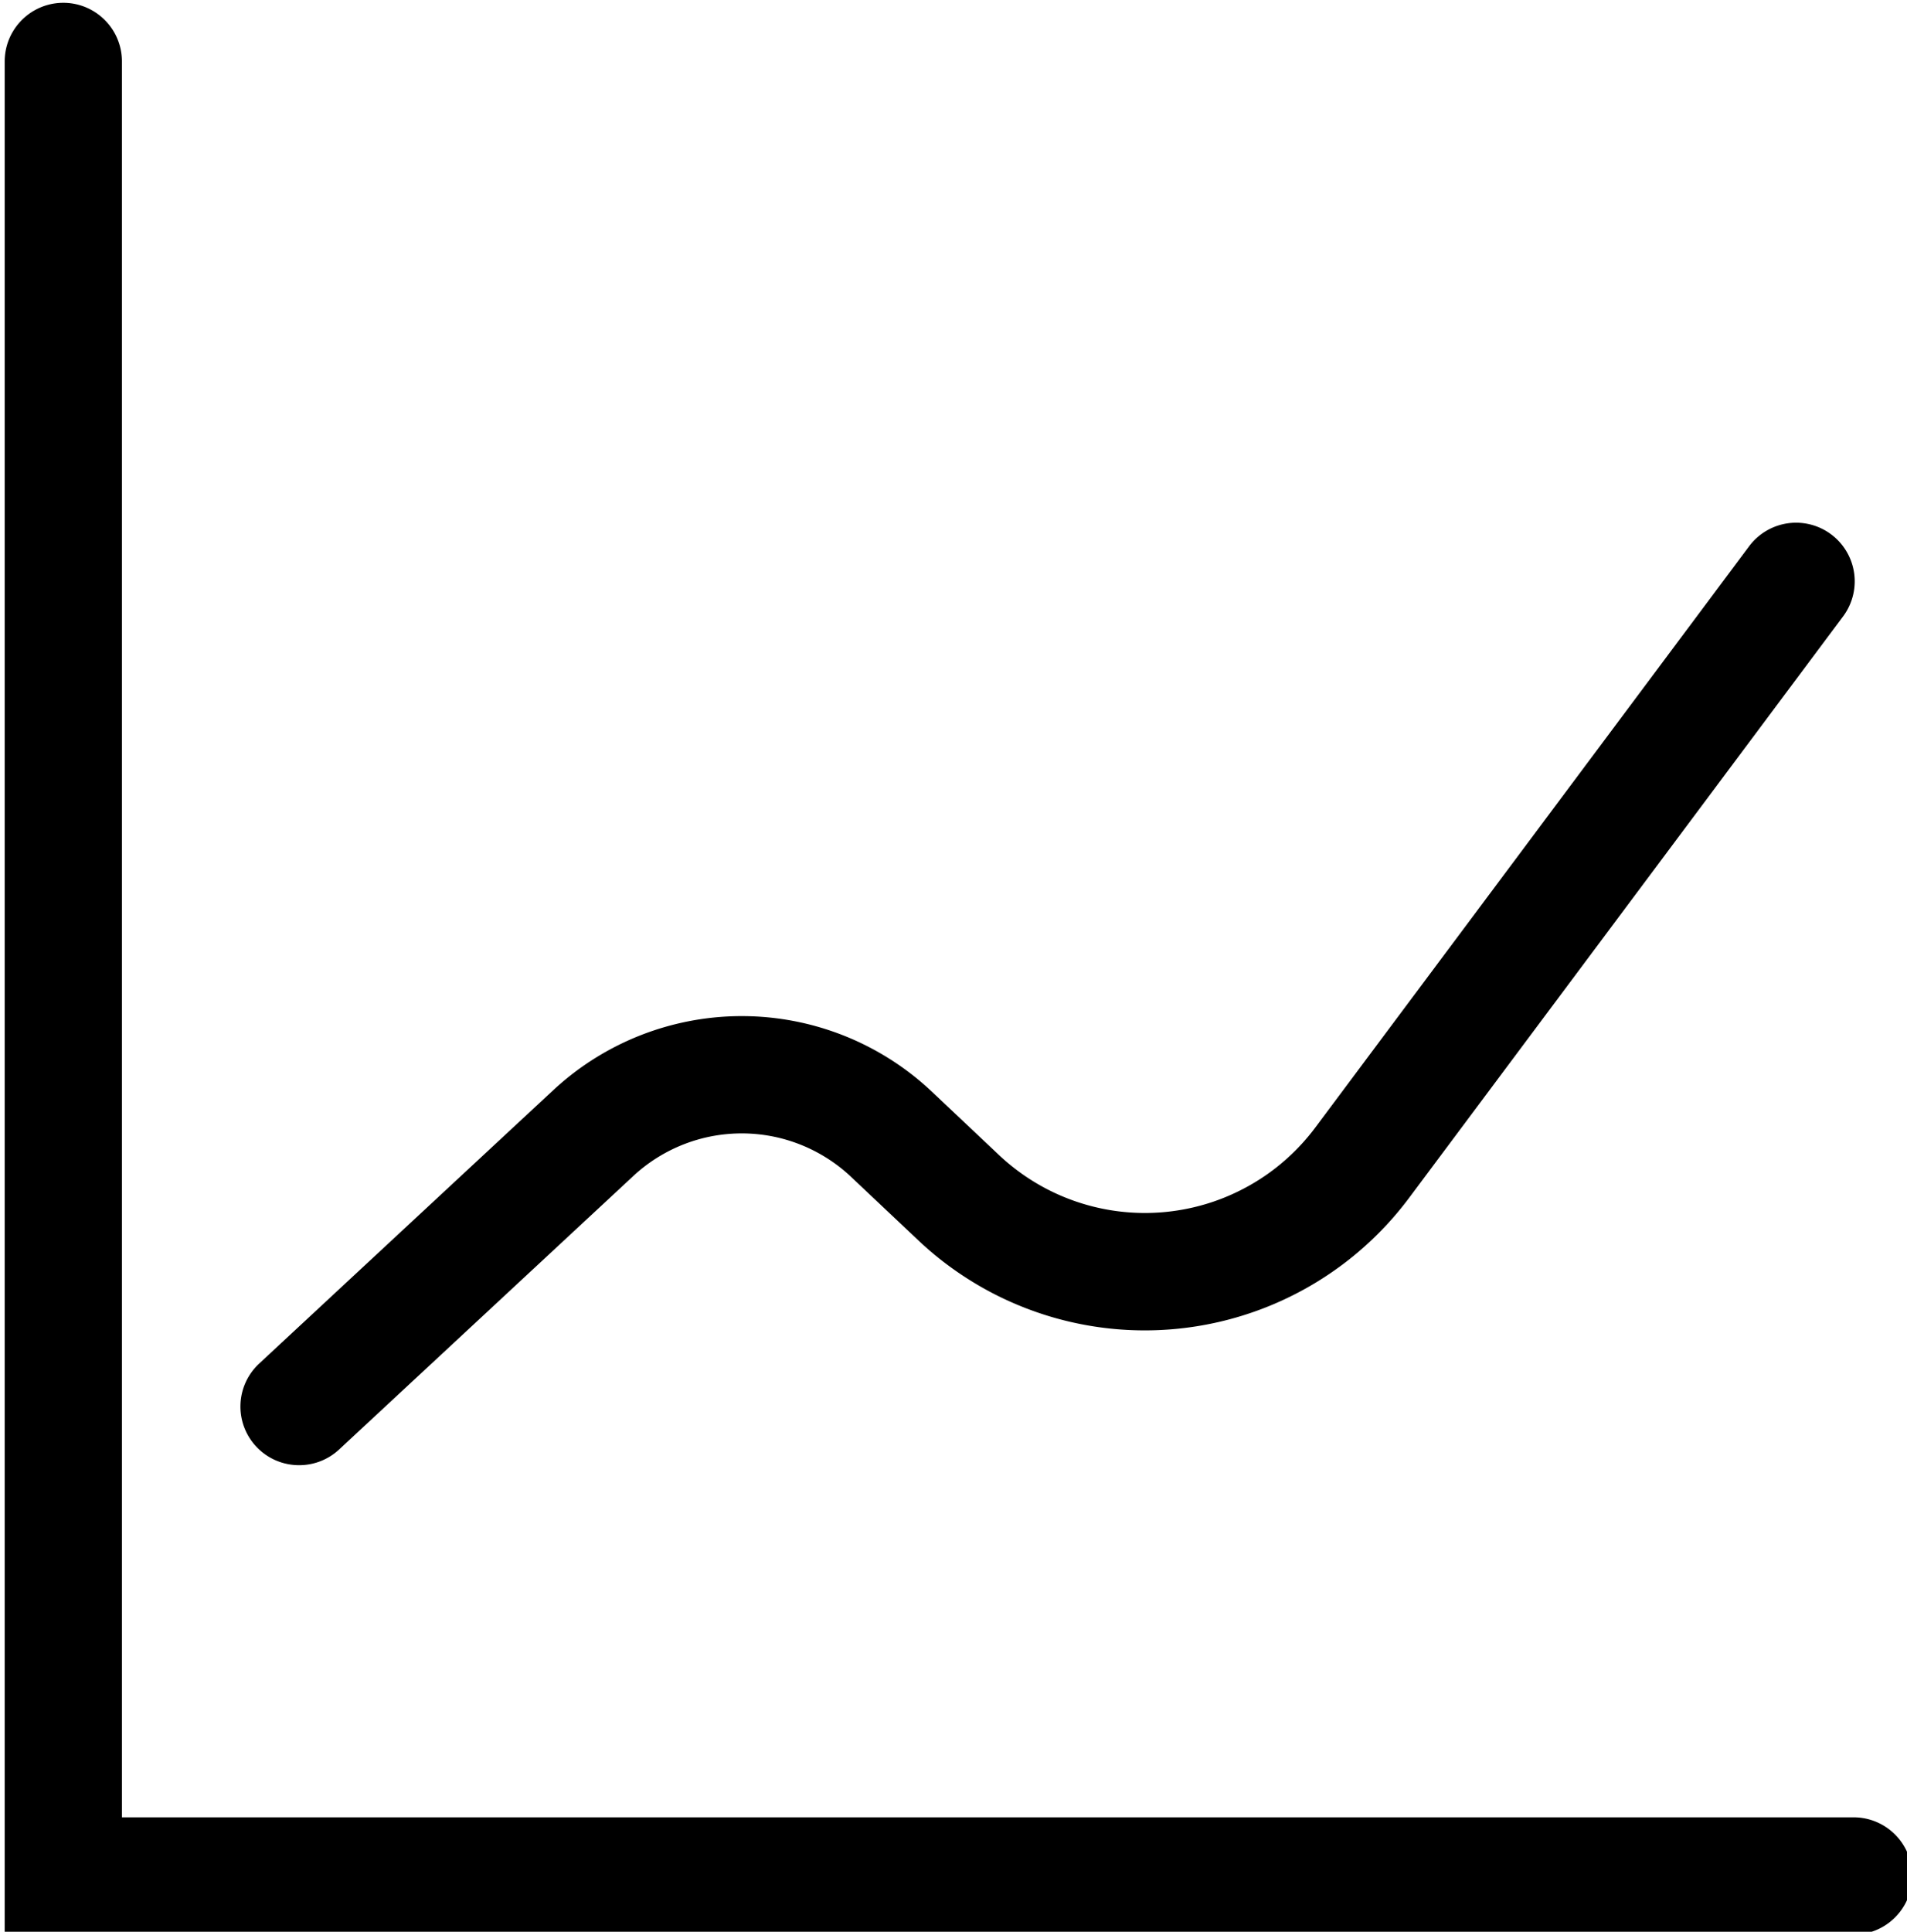
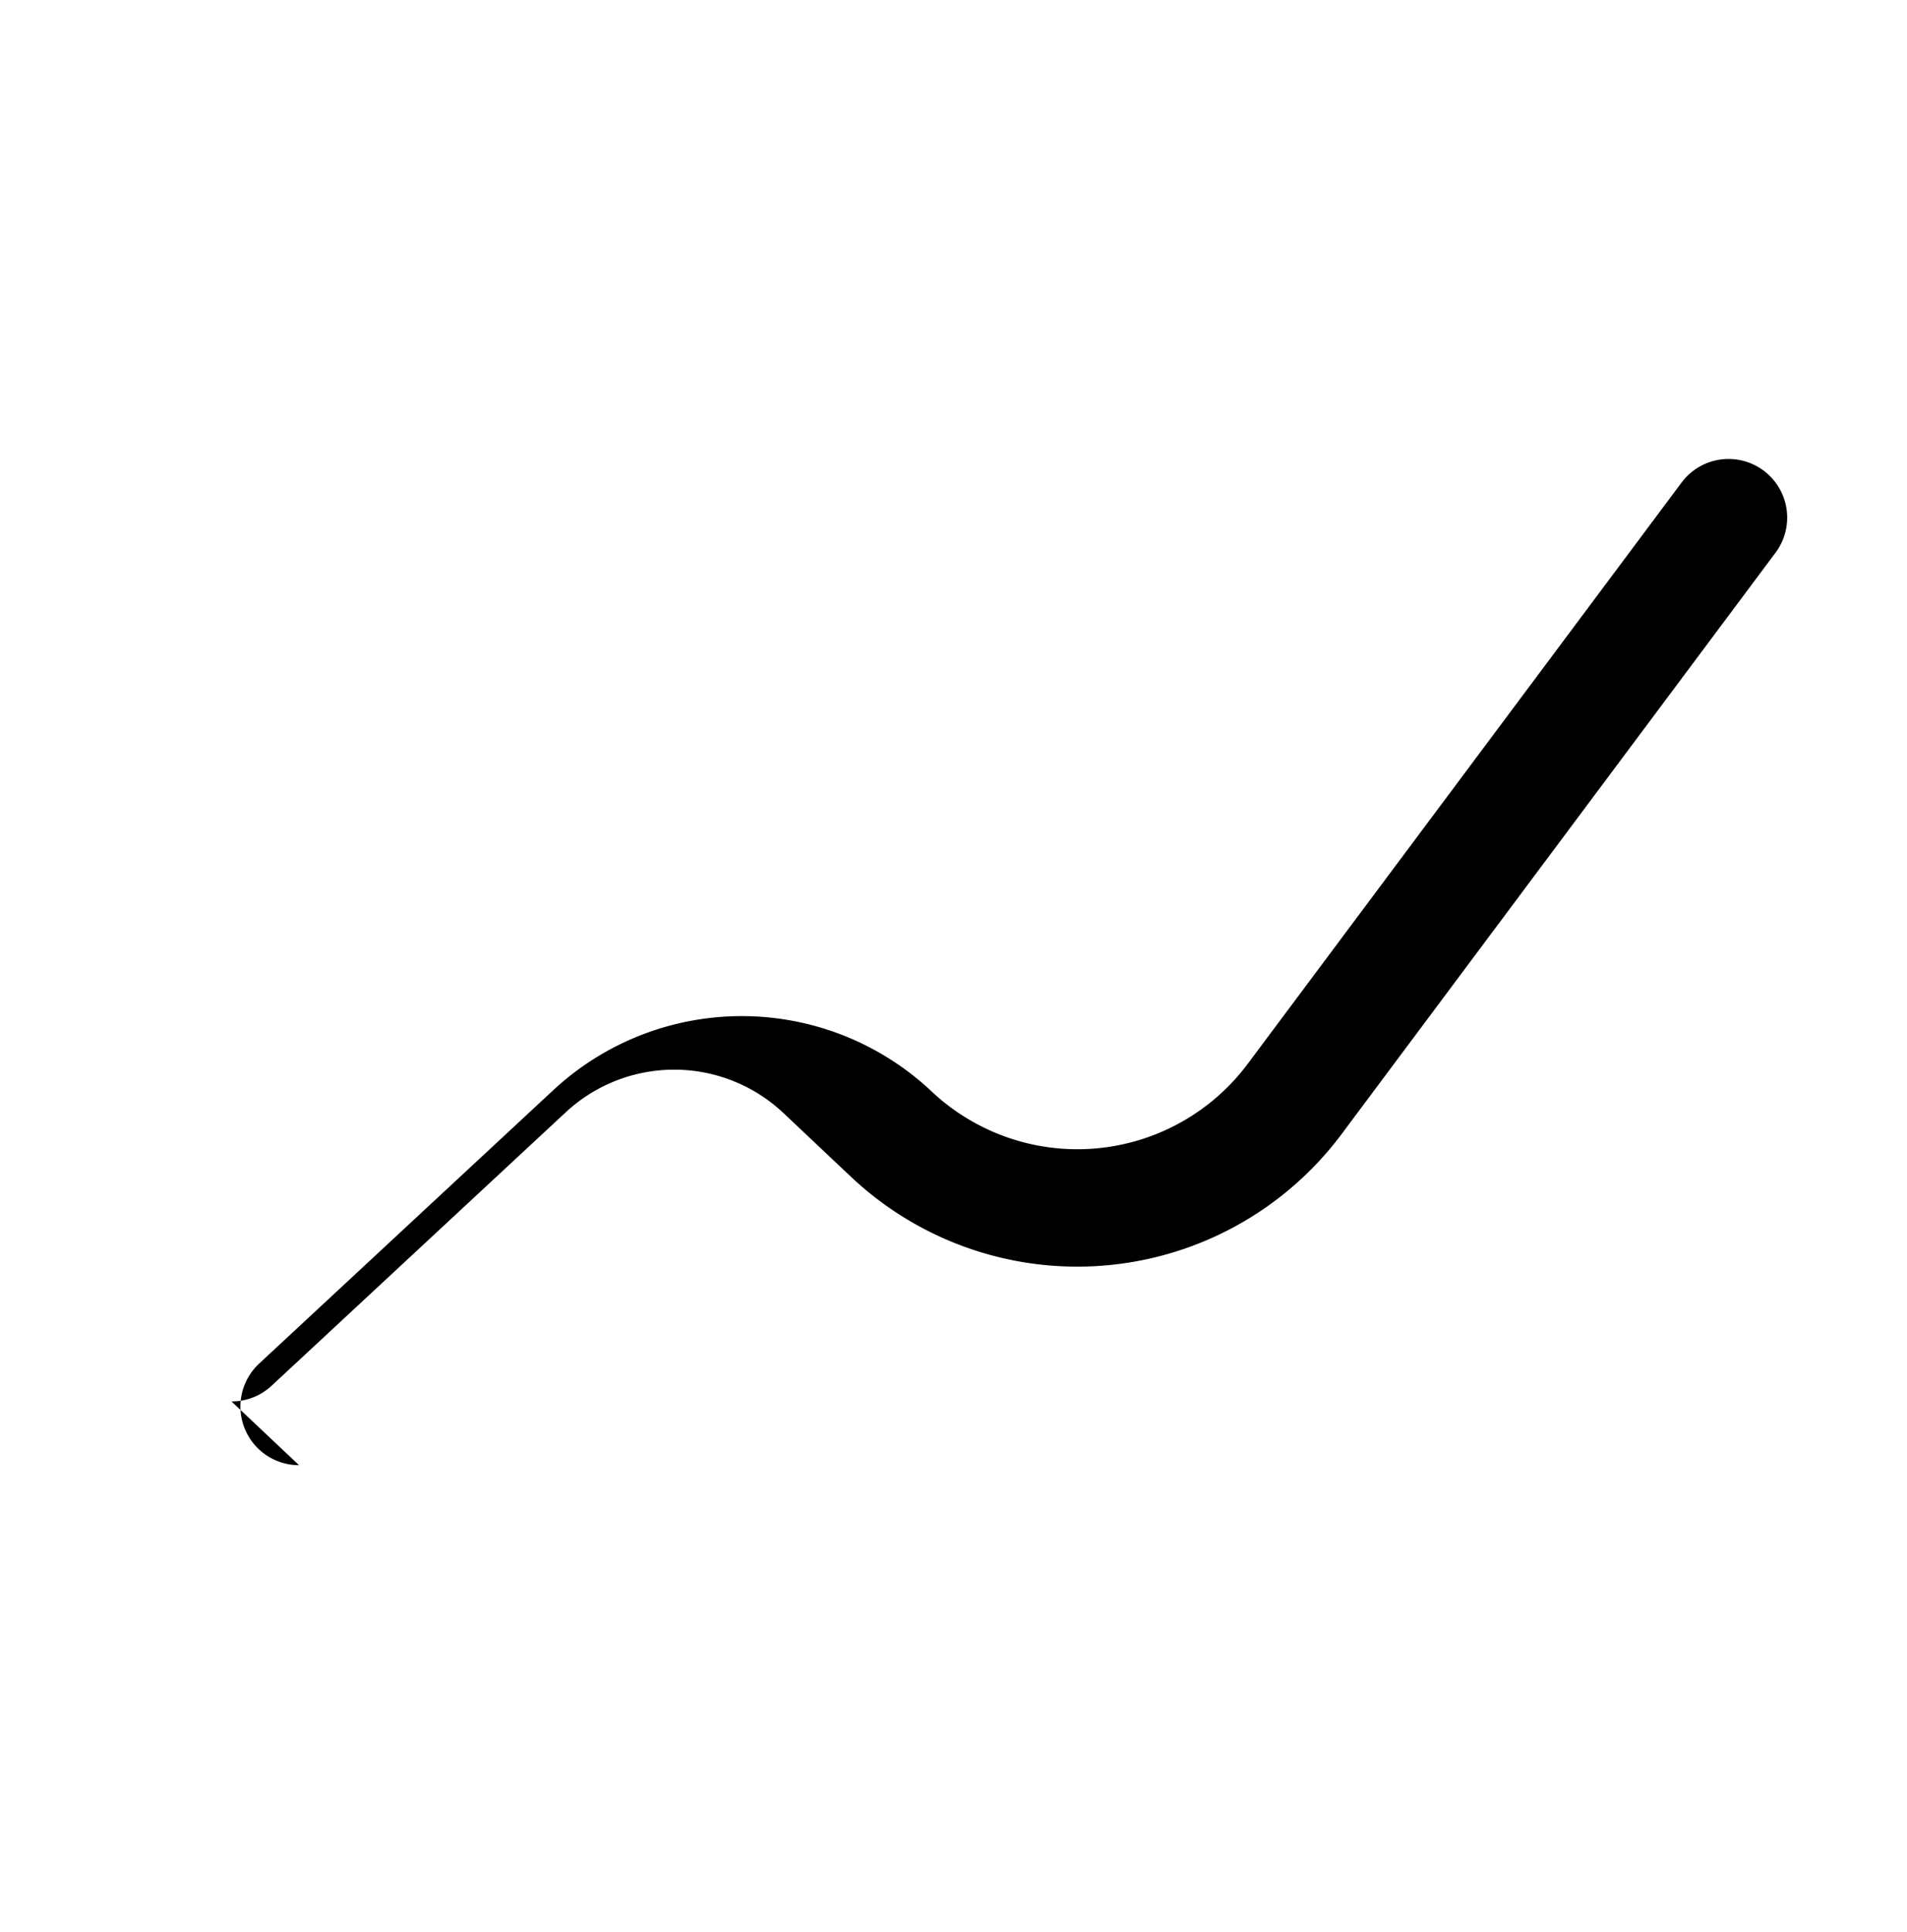
<svg xmlns="http://www.w3.org/2000/svg" xmlns:ns1="http://sodipodi.sourceforge.net/DTD/sodipodi-0.dtd" xmlns:ns2="http://www.inkscape.org/namespaces/inkscape" fill="#000000" width="79" height="80" viewBox="-0.2 0 3.253 3.294" version="1.1" id="svg8" ns1:docname="uso-tempo-real.svg" ns2:version="1.1.2 (b8e25be8, 2022-02-05)">
  <defs id="defs12" />
  <ns1:namedview id="namedview10" pagecolor="#ffffff" bordercolor="#666666" borderopacity="1.0" ns2:pageshadow="2" ns2:pageopacity="0.0" ns2:pagecheckerboard="0" showgrid="false" fit-margin-top="0" fit-margin-left="0" fit-margin-right="0" fit-margin-bottom="0" ns2:zoom="0.2799099" ns2:cx="398.34247" ns2:cy="392.9836" ns2:window-width="1158" ns2:window-height="738" ns2:window-x="0" ns2:window-y="25" ns2:window-maximized="0" ns2:current-layer="svg8" />
  <g transform="matrix(0.1,0,0,0.1,-22.707,-38.501)" id="g6">
-     <path d="M 256.689,418 H 225.15 v -31.943 a 1,1 0 0 1 2,0 V 416 h 29.539 a 1,1 0 0 1 0,2 z" id="path2" />
-     <path d="m 230.171,409.995 a 1,1 0 0 1 -0.68,-1.733 l 5.024,-4.669 a 4.725,4.725 0 0 1 6.441,0.023 l 1.152,1.087 a 3.628,3.628 0 0 0 5.4,-0.468 l 7.4,-9.912 a 1,1 0 0 1 1.6,1.2 l -7.4,9.912 a 5.628,5.628 0 0 1 -8.373,0.726 l -1.152,-1.087 a 2.717,2.717 0 0 0 -3.706,-0.014 l -5.025,4.67 a 1,1 0 0 1 -0.681,0.265 z" id="path4" />
+     <path d="m 230.171,409.995 a 1,1 0 0 1 -0.68,-1.733 l 5.024,-4.669 a 4.725,4.725 0 0 1 6.441,0.023 a 3.628,3.628 0 0 0 5.4,-0.468 l 7.4,-9.912 a 1,1 0 0 1 1.6,1.2 l -7.4,9.912 a 5.628,5.628 0 0 1 -8.373,0.726 l -1.152,-1.087 a 2.717,2.717 0 0 0 -3.706,-0.014 l -5.025,4.67 a 1,1 0 0 1 -0.681,0.265 z" id="path4" />
  </g>
</svg>